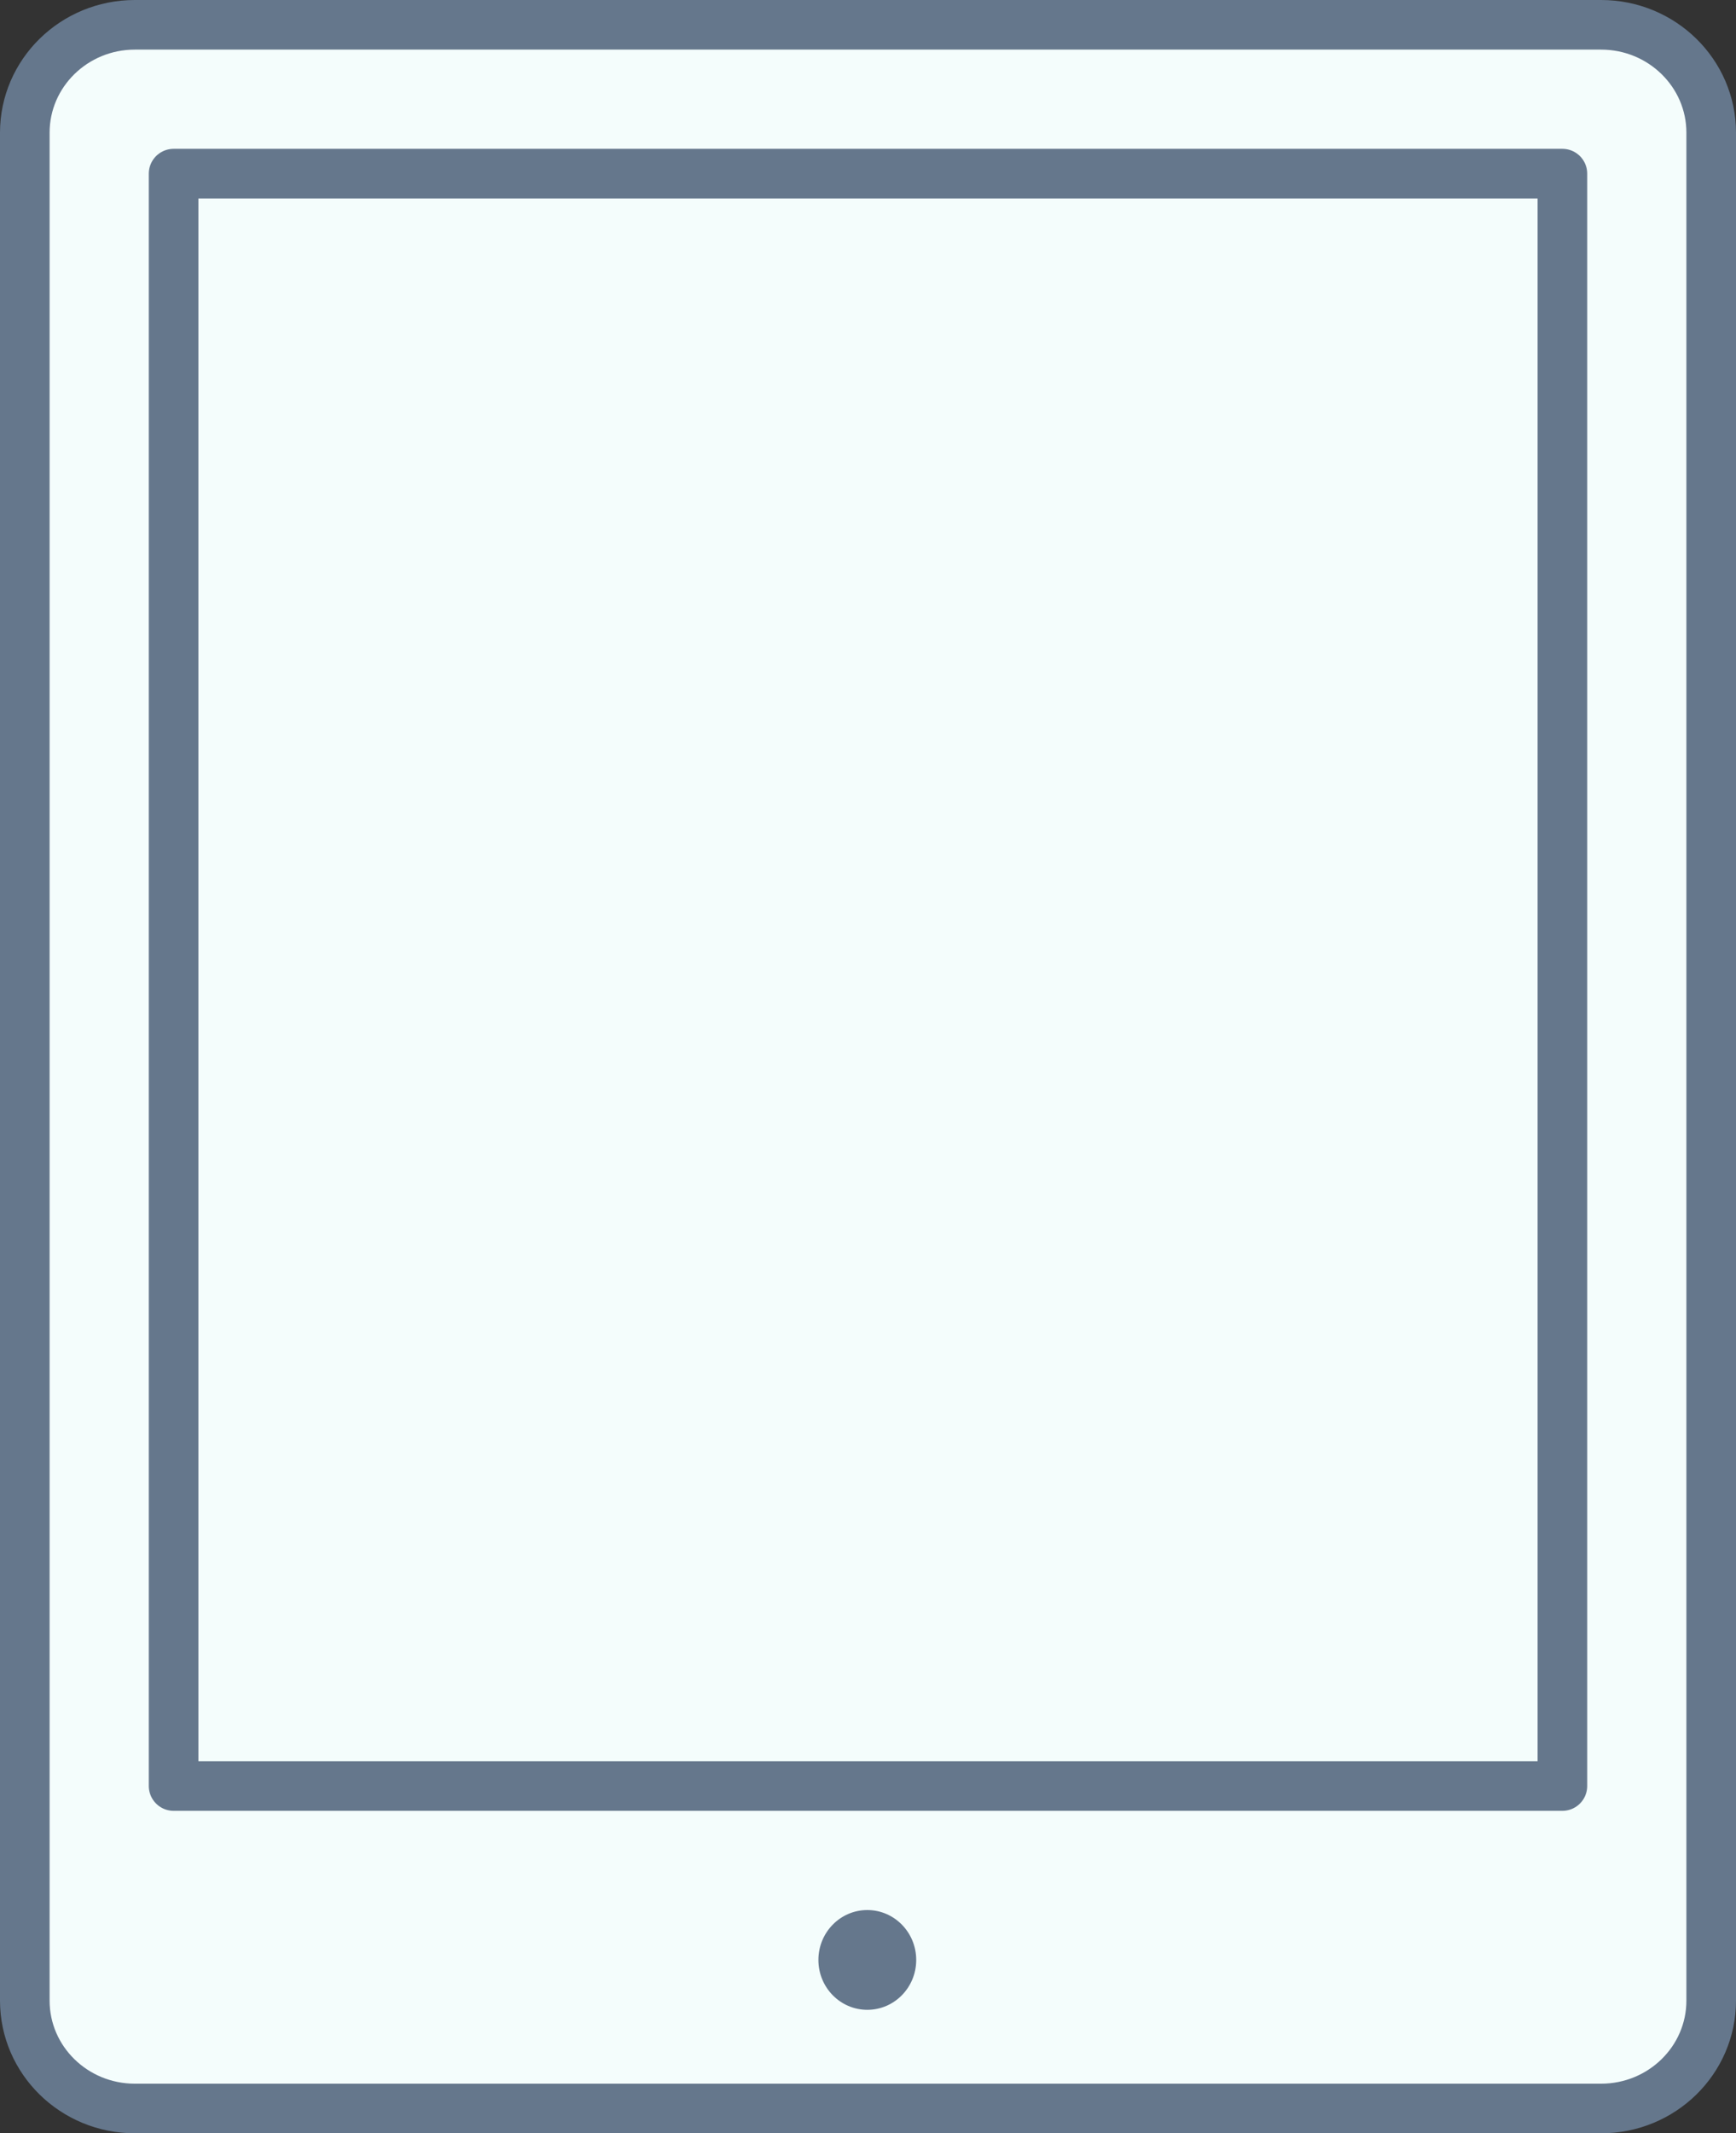
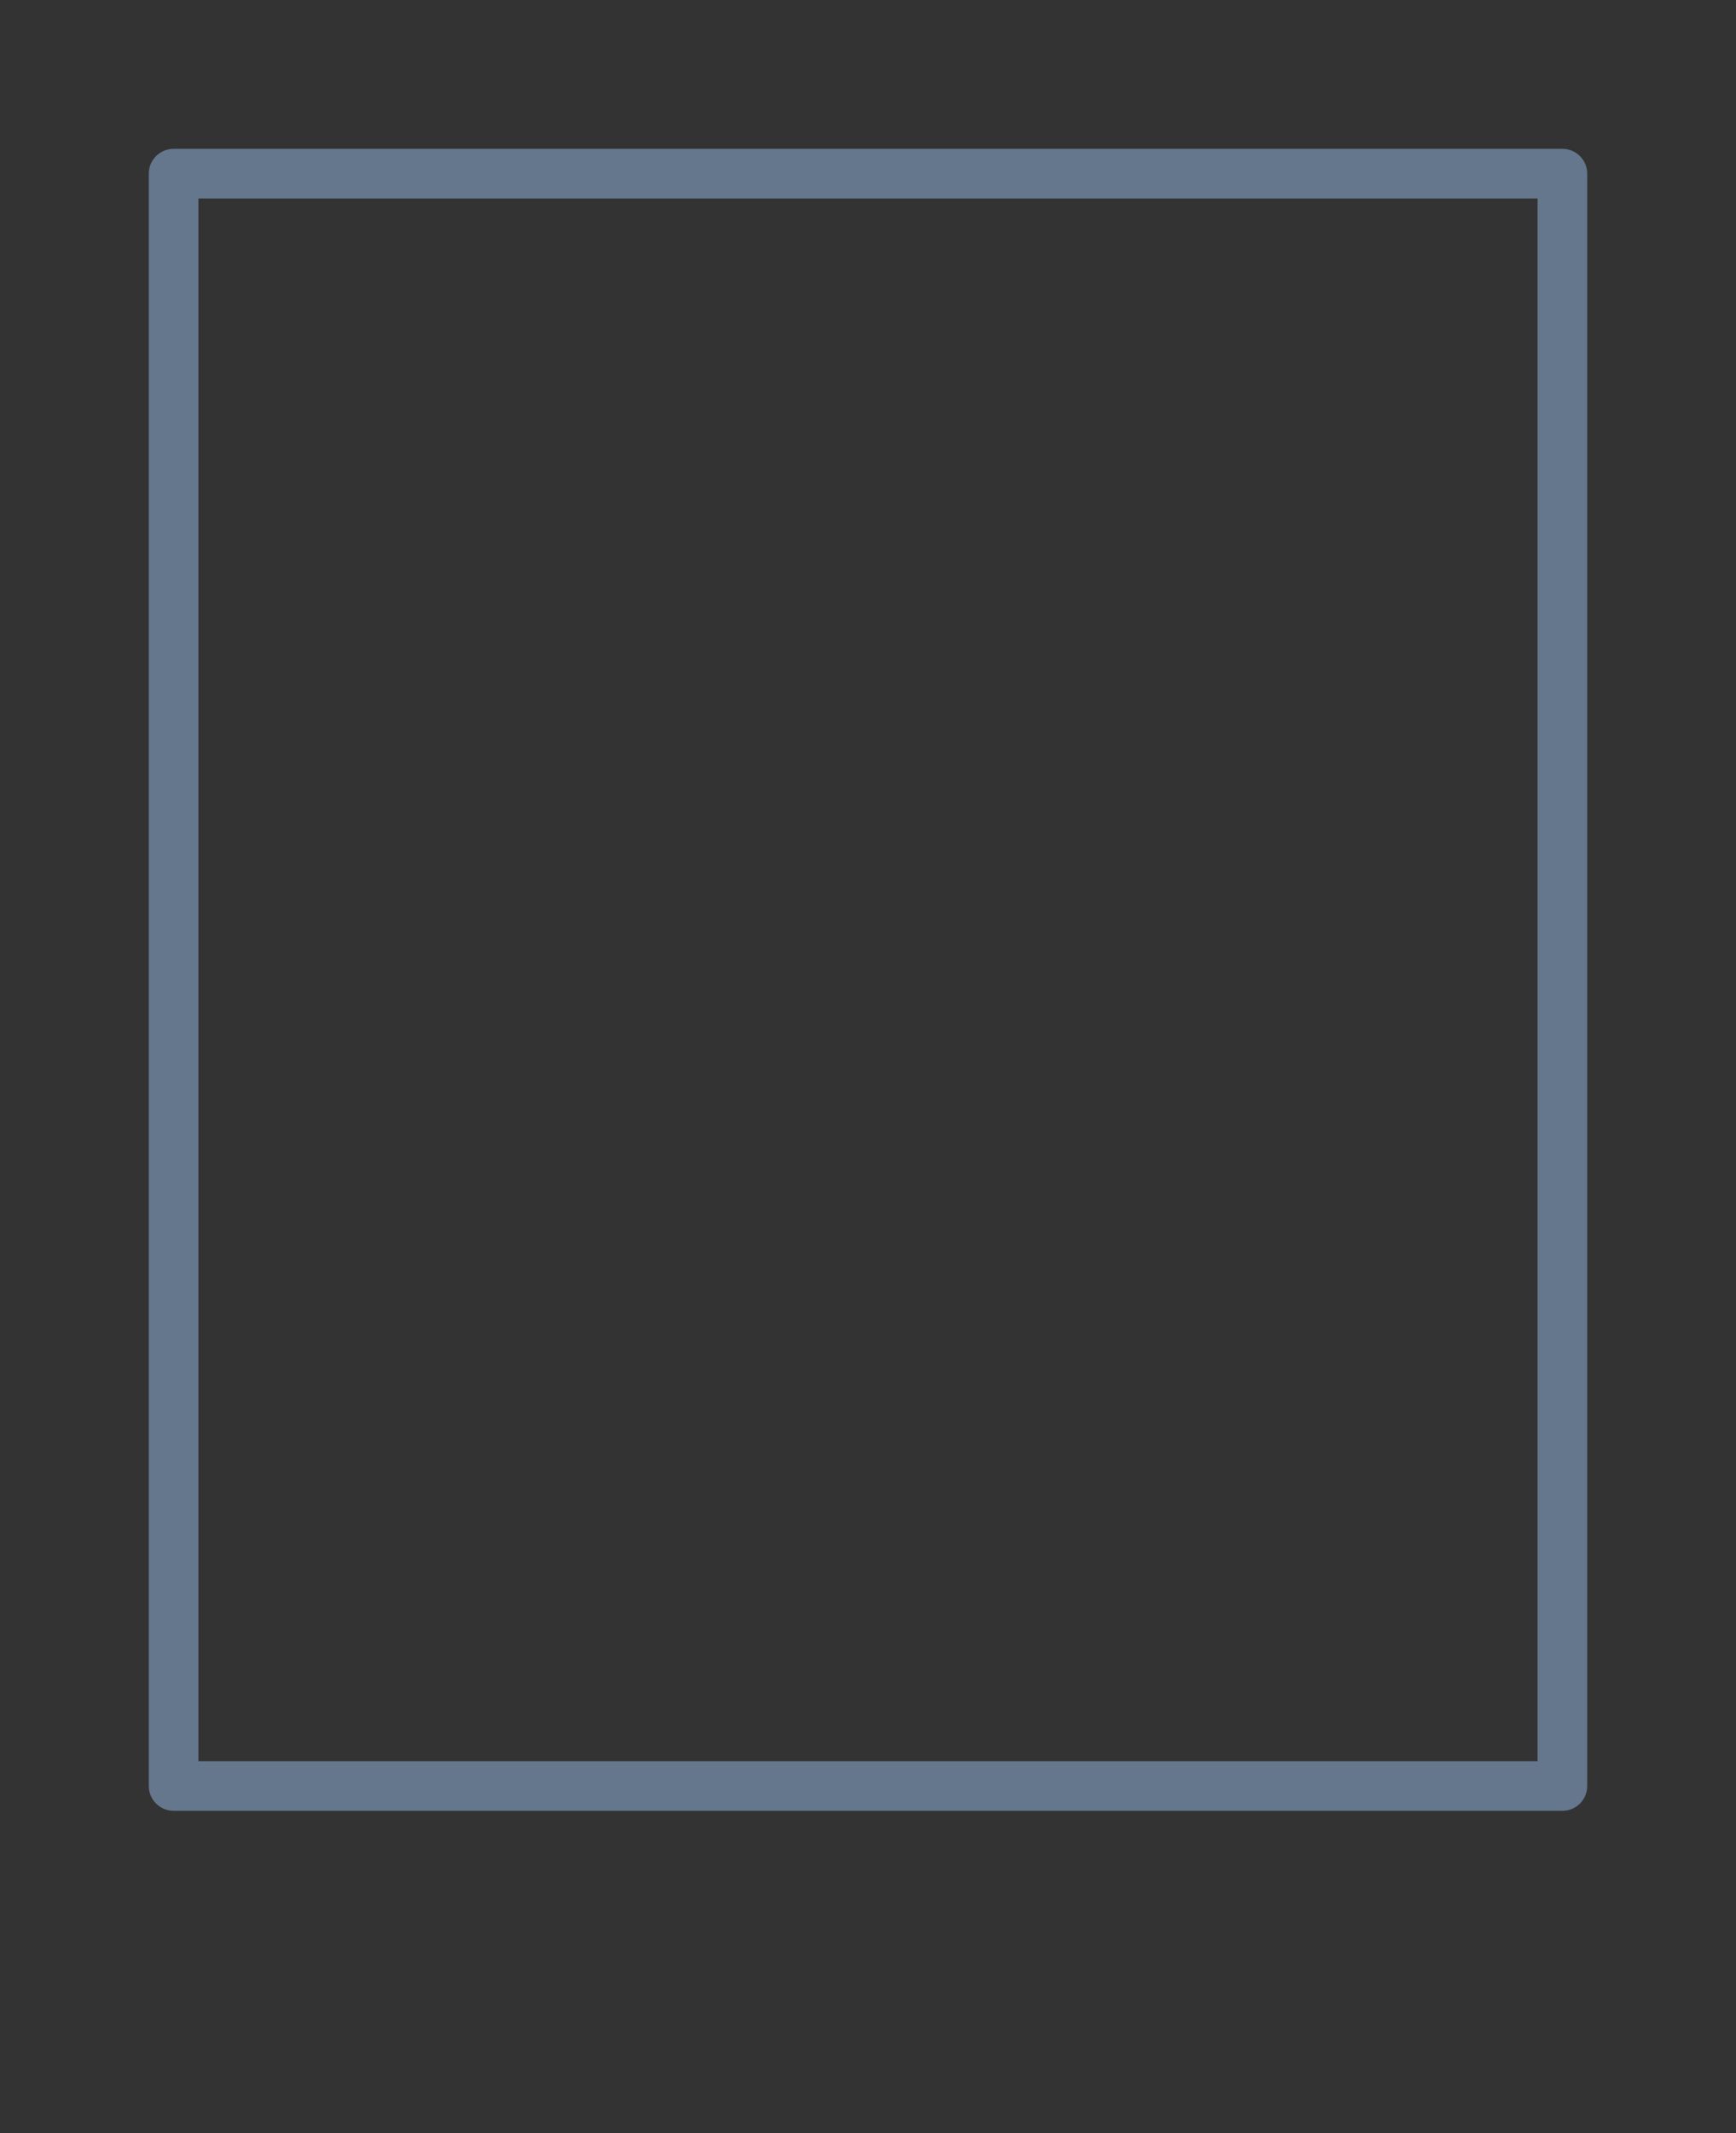
<svg xmlns="http://www.w3.org/2000/svg" width="70px" height="86px" viewBox="0 0 70 86" version="1.1">
  <rect x="0" y="0" width="70" height="86" fill="#333333" stroke="none" />
  <title>ipad</title>
  <desc>Created with Sketch.</desc>
  <g id="Websites" stroke="none" stroke-width="1" fill="none" fill-rule="evenodd">
    <g transform="translate(-505, -6082)" id="Body">
      <g transform="translate(0, 230)">
        <g id="Typy-webov" transform="translate(0, 4992)">
          <g id="Responsive" transform="translate(465, 831)">
            <g id="icon" transform="translate(18, 0)">
              <g id="ipad" transform="translate(23, 30)">
-                 <path d="M63.56,84 L4.438,84 C1.986,84 0,82.052 0,79.65 L0,4.35 C0,1.95 1.986,0 4.438,0 L63.56,0 C66.012,0 68,1.95 68,4.35 L68,79.65 C68,82.052 66.012,84 63.56,84 Z" id="Stroke-2" stroke="#65778C" stroke-width="2" fill="#F4FDFC" stroke-linecap="round" stroke-linejoin="round" />
                <polygon id="Stroke-4" stroke="#65778C" stroke-width="2" stroke-linecap="round" stroke-linejoin="round" points="6 71 62 71 62 6 6 6" />
-                 <path d="M33.972,80.022 C32.882,80.022 32,79.122 32,78.012 C32,76.902 32.882,76 33.972,76 C35.062,76 35.944,76.902 35.944,78.012 C35.944,79.122 35.062,80.022 33.972,80.022 Z" id="Stroke-8" fill="#65778C" />
              </g>
            </g>
          </g>
        </g>
      </g>
    </g>
  </g>
</svg>